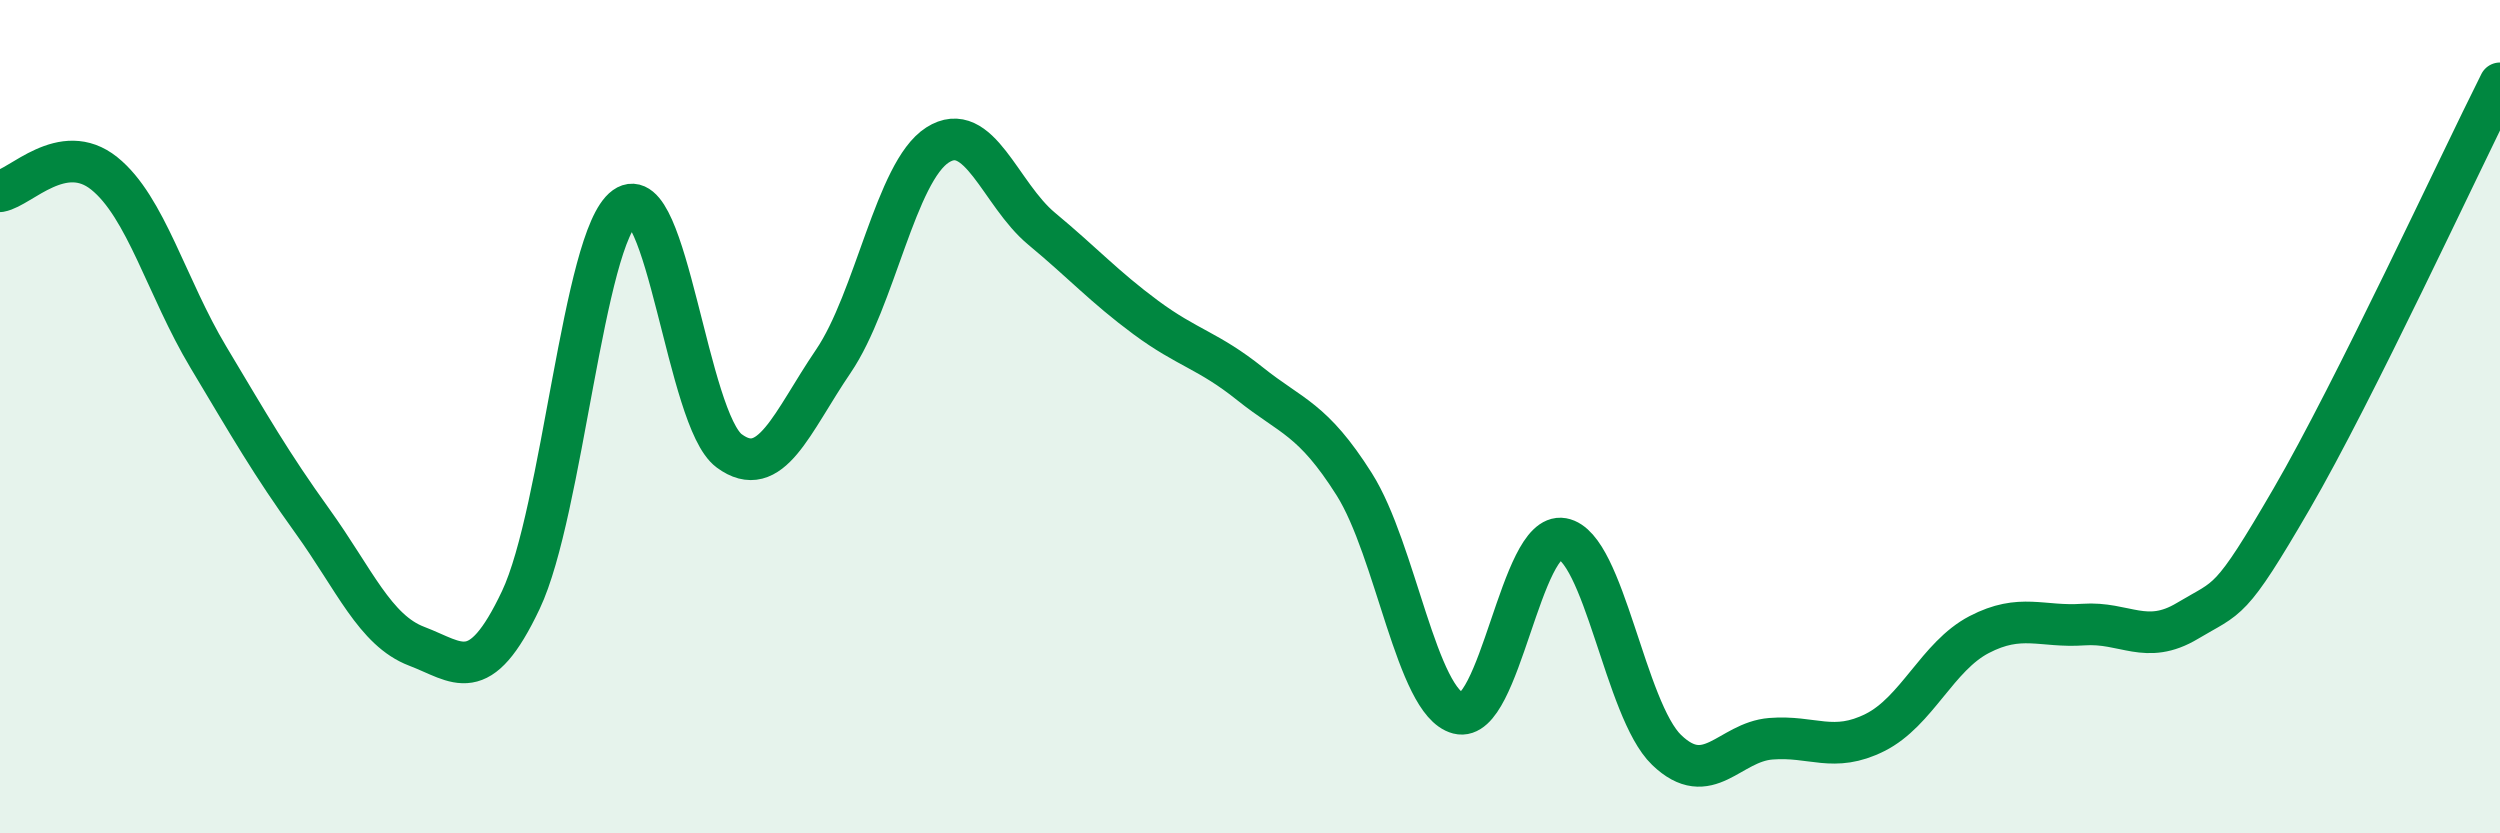
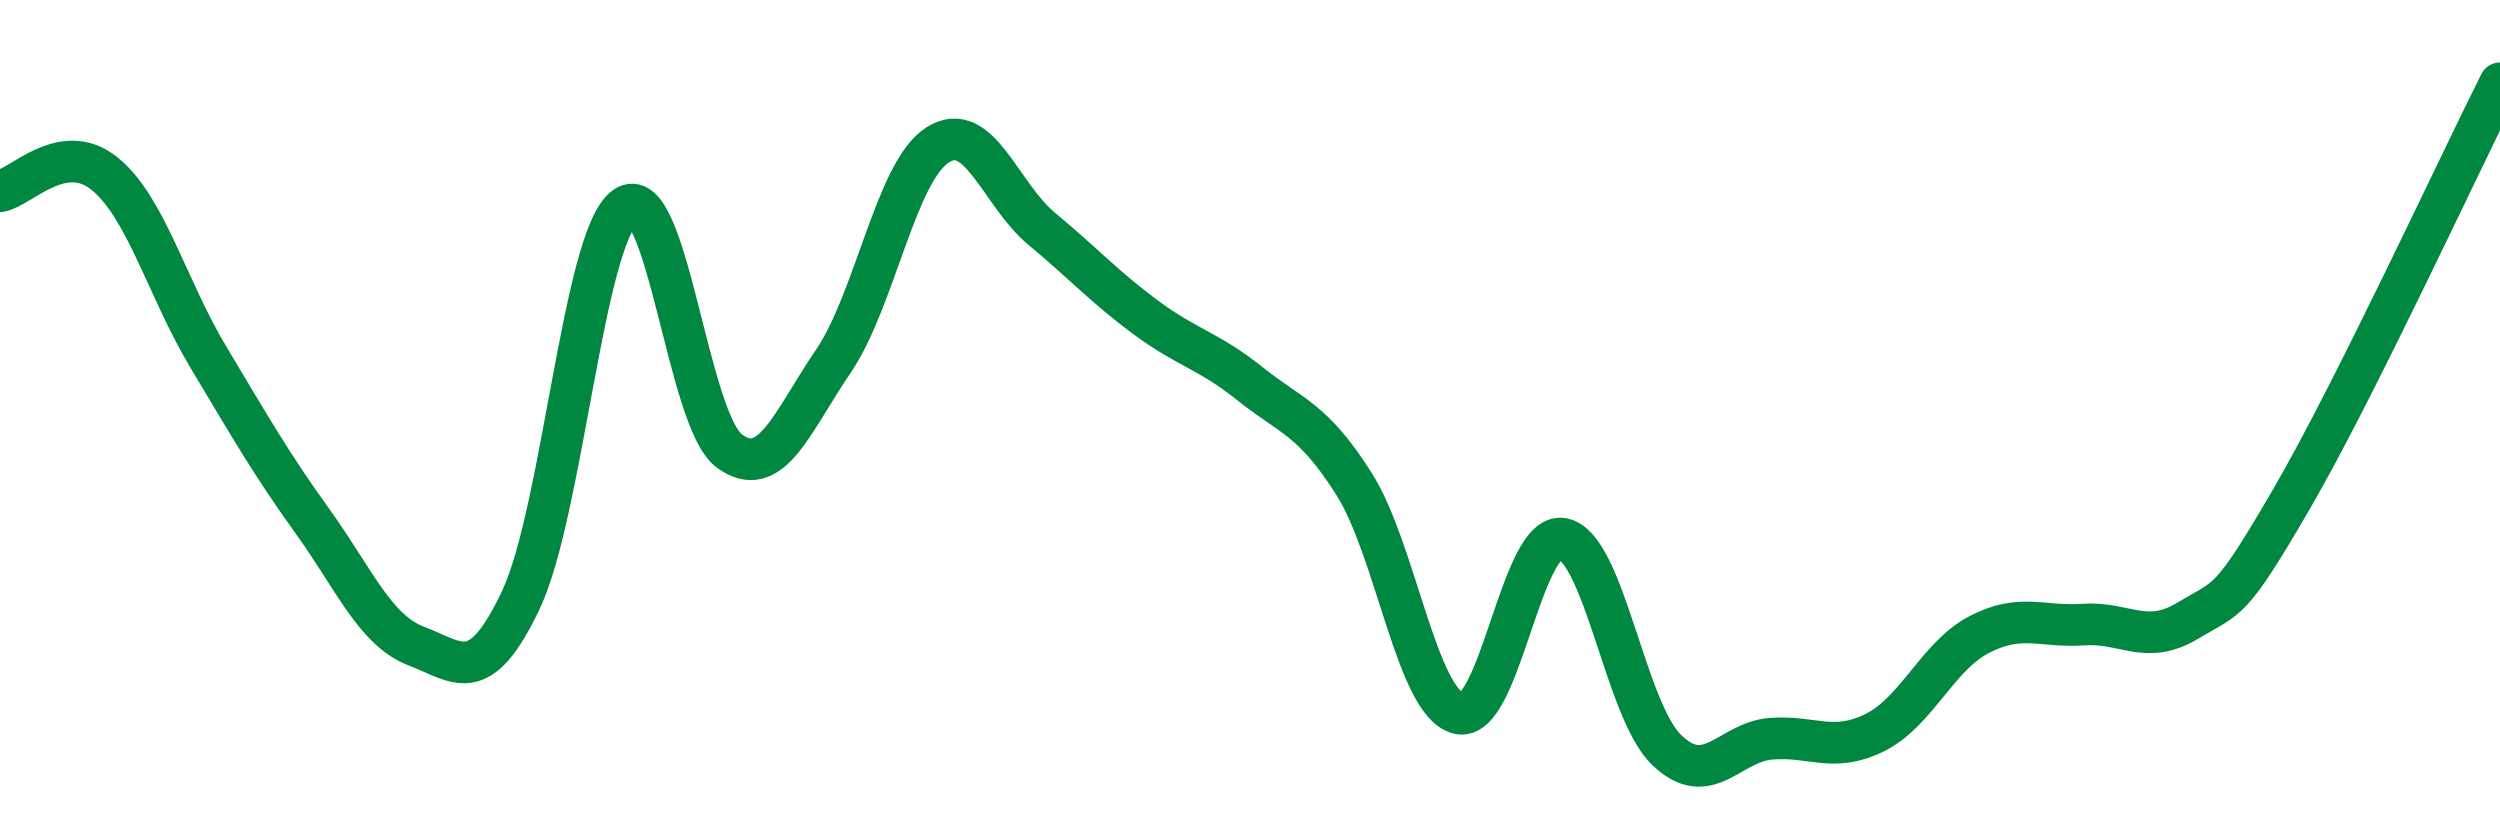
<svg xmlns="http://www.w3.org/2000/svg" width="60" height="20" viewBox="0 0 60 20">
-   <path d="M 0,4.59 C 0.5,4.5 1.5,3.36 2.5,4.16 C 3.5,4.96 4,6.9 5,8.57 C 6,10.24 6.5,11.12 7.5,12.51 C 8.5,13.9 9,15.13 10,15.51 C 11,15.89 11.5,16.51 12.5,14.4 C 13.5,12.29 14,5.69 15,4.97 C 16,4.25 16.5,10.08 17.5,10.82 C 18.5,11.56 19,10.14 20,8.67 C 21,7.2 21.5,4.12 22.5,3.48 C 23.5,2.84 24,4.66 25,5.49 C 26,6.32 26.5,6.88 27.5,7.62 C 28.5,8.36 29,8.41 30,9.21 C 31,10.01 31.5,10.04 32.5,11.62 C 33.5,13.2 34,16.86 35,17.12 C 36,17.38 36.5,12.75 37.5,12.93 C 38.5,13.11 39,17.04 40,18 C 41,18.96 41.5,17.81 42.5,17.73 C 43.5,17.65 44,18.08 45,17.58 C 46,17.08 46.5,15.75 47.5,15.23 C 48.5,14.71 49,15.06 50,14.99 C 51,14.92 51.5,15.5 52.5,14.9 C 53.5,14.3 53.5,14.55 55,11.97 C 56.5,9.39 59,3.99 60,2L60 20L0 20Z" fill="#008740" opacity="0.1" stroke-linecap="round" stroke-linejoin="round" />
  <path d="M 0,4.59 C 0.5,4.5 1.5,3.36 2.5,4.16 C 3.5,4.96 4,6.9 5,8.57 C 6,10.24 6.5,11.12 7.5,12.51 C 8.5,13.9 9,15.13 10,15.51 C 11,15.89 11.5,16.51 12.5,14.4 C 13.5,12.29 14,5.69 15,4.97 C 16,4.25 16.5,10.08 17.5,10.82 C 18.5,11.56 19,10.14 20,8.67 C 21,7.2 21.5,4.12 22.5,3.48 C 23.5,2.84 24,4.66 25,5.49 C 26,6.32 26.5,6.88 27.5,7.62 C 28.5,8.36 29,8.41 30,9.21 C 31,10.01 31.5,10.04 32.5,11.62 C 33.5,13.2 34,16.86 35,17.12 C 36,17.38 36.5,12.75 37.5,12.93 C 38.5,13.11 39,17.04 40,18 C 41,18.96 41.5,17.81 42.5,17.73 C 43.5,17.65 44,18.08 45,17.58 C 46,17.08 46.5,15.75 47.5,15.23 C 48.5,14.71 49,15.06 50,14.99 C 51,14.92 51.5,15.5 52.5,14.9 C 53.5,14.3 53.5,14.55 55,11.97 C 56.5,9.39 59,3.99 60,2" stroke="#008740" stroke-width="1" fill="none" stroke-linecap="round" stroke-linejoin="round" />
</svg>